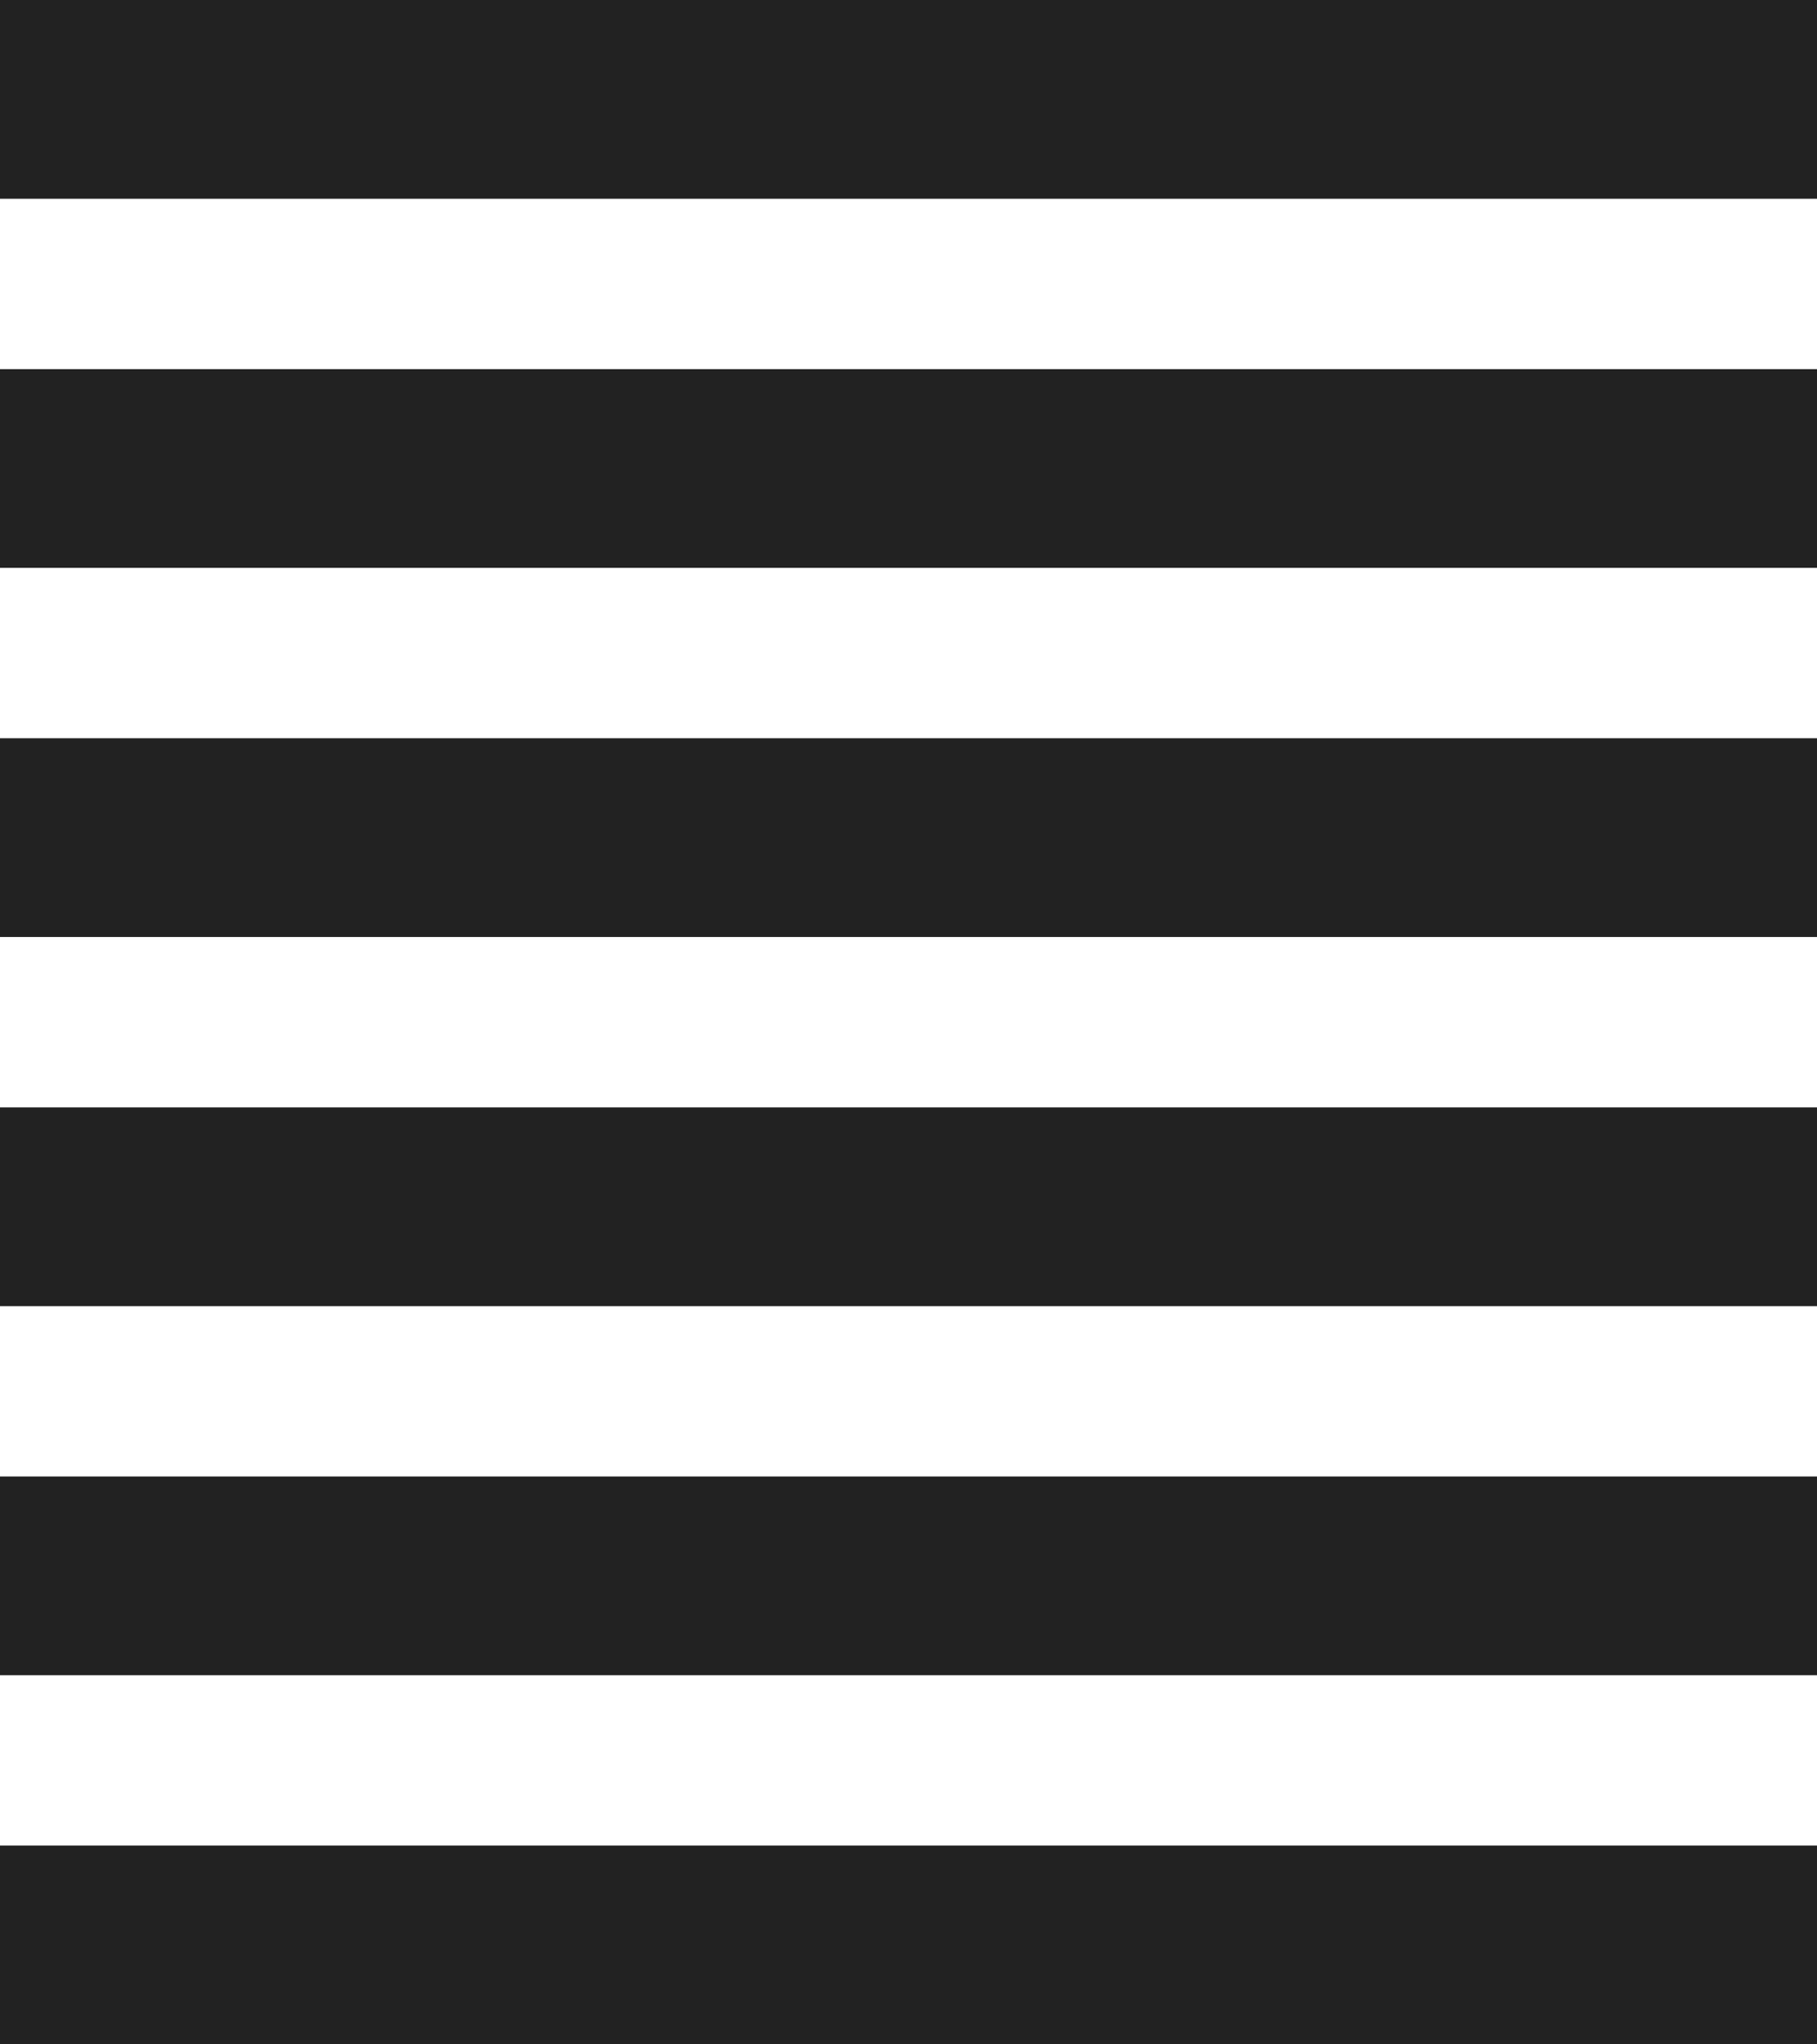
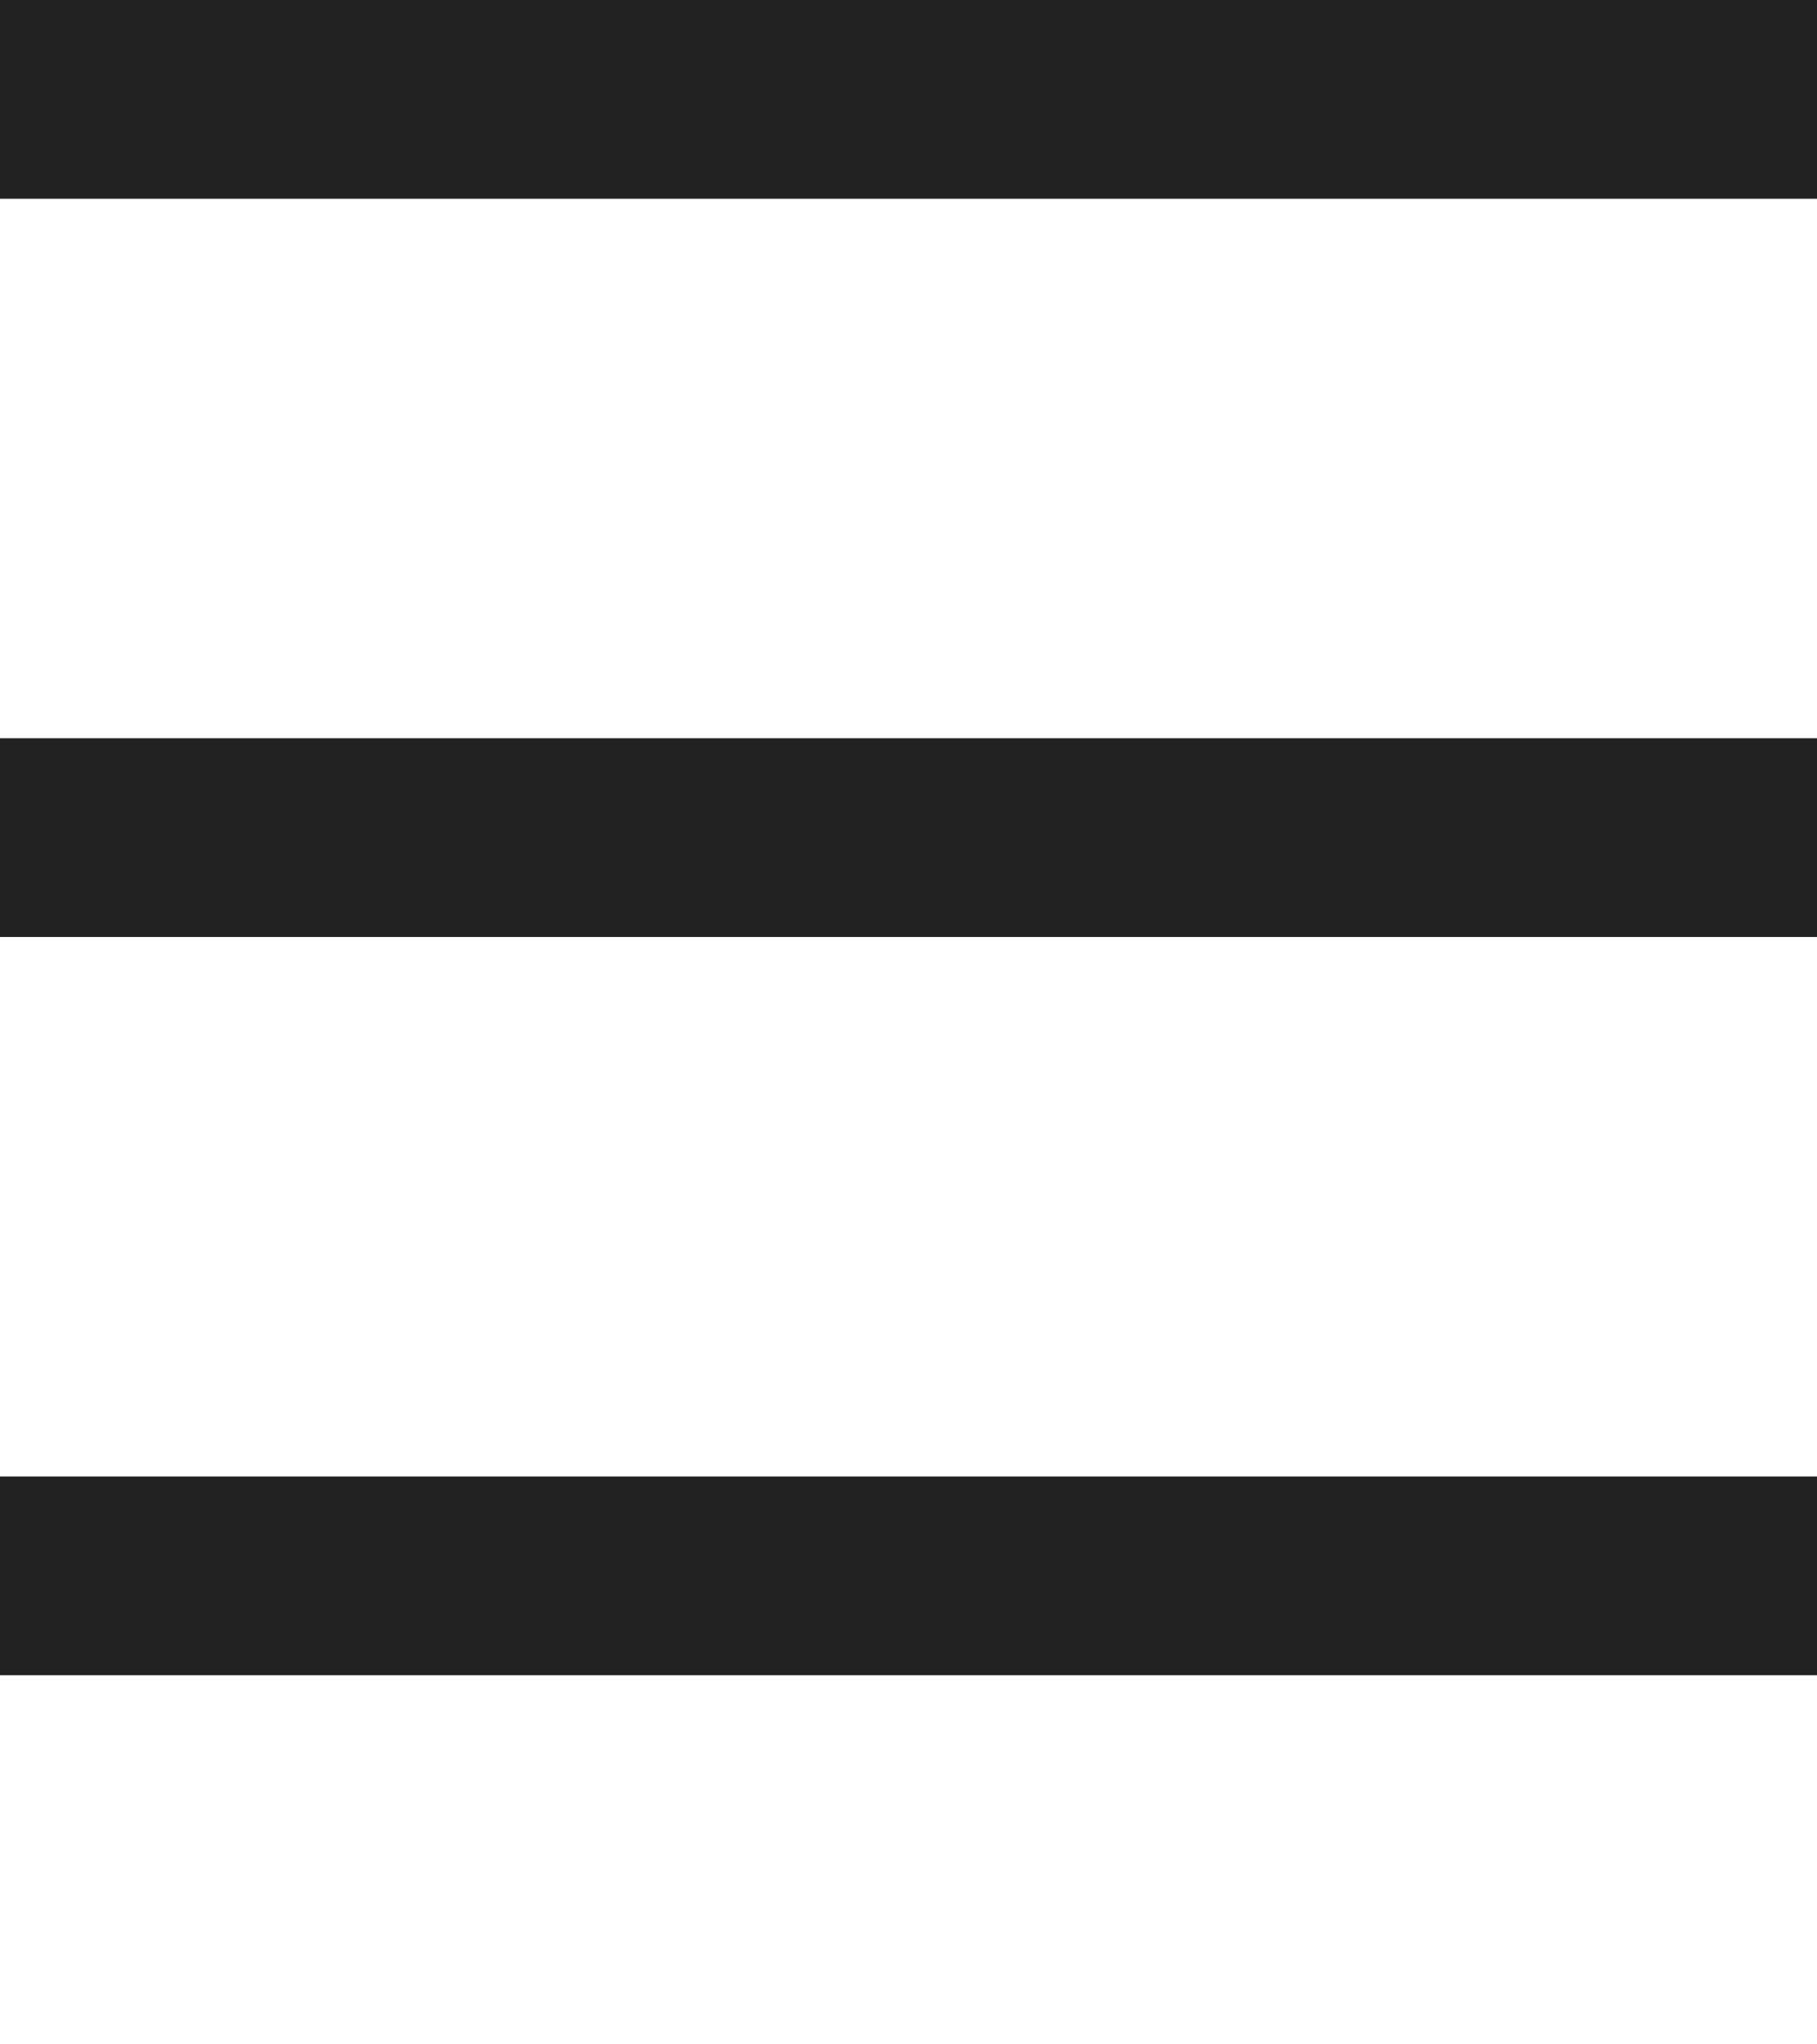
<svg xmlns="http://www.w3.org/2000/svg" id="_レイヤー_1" data-name="レイヤー 1" viewBox="0 0 32 36">
  <defs>
    <style>
      .cls-1 {
        fill: #222;
      }
    </style>
  </defs>
-   <rect class="cls-1" y="32.5" width="32" height="3.5" />
  <rect class="cls-1" y="26" width="32" height="3.5" />
-   <rect class="cls-1" y="19.5" width="32" height="3.5" />
  <rect class="cls-1" y="13" width="32" height="3.5" />
-   <rect class="cls-1" y="6.5" width="32" height="3.5" />
  <rect class="cls-1" width="32" height="3.5" />
</svg>